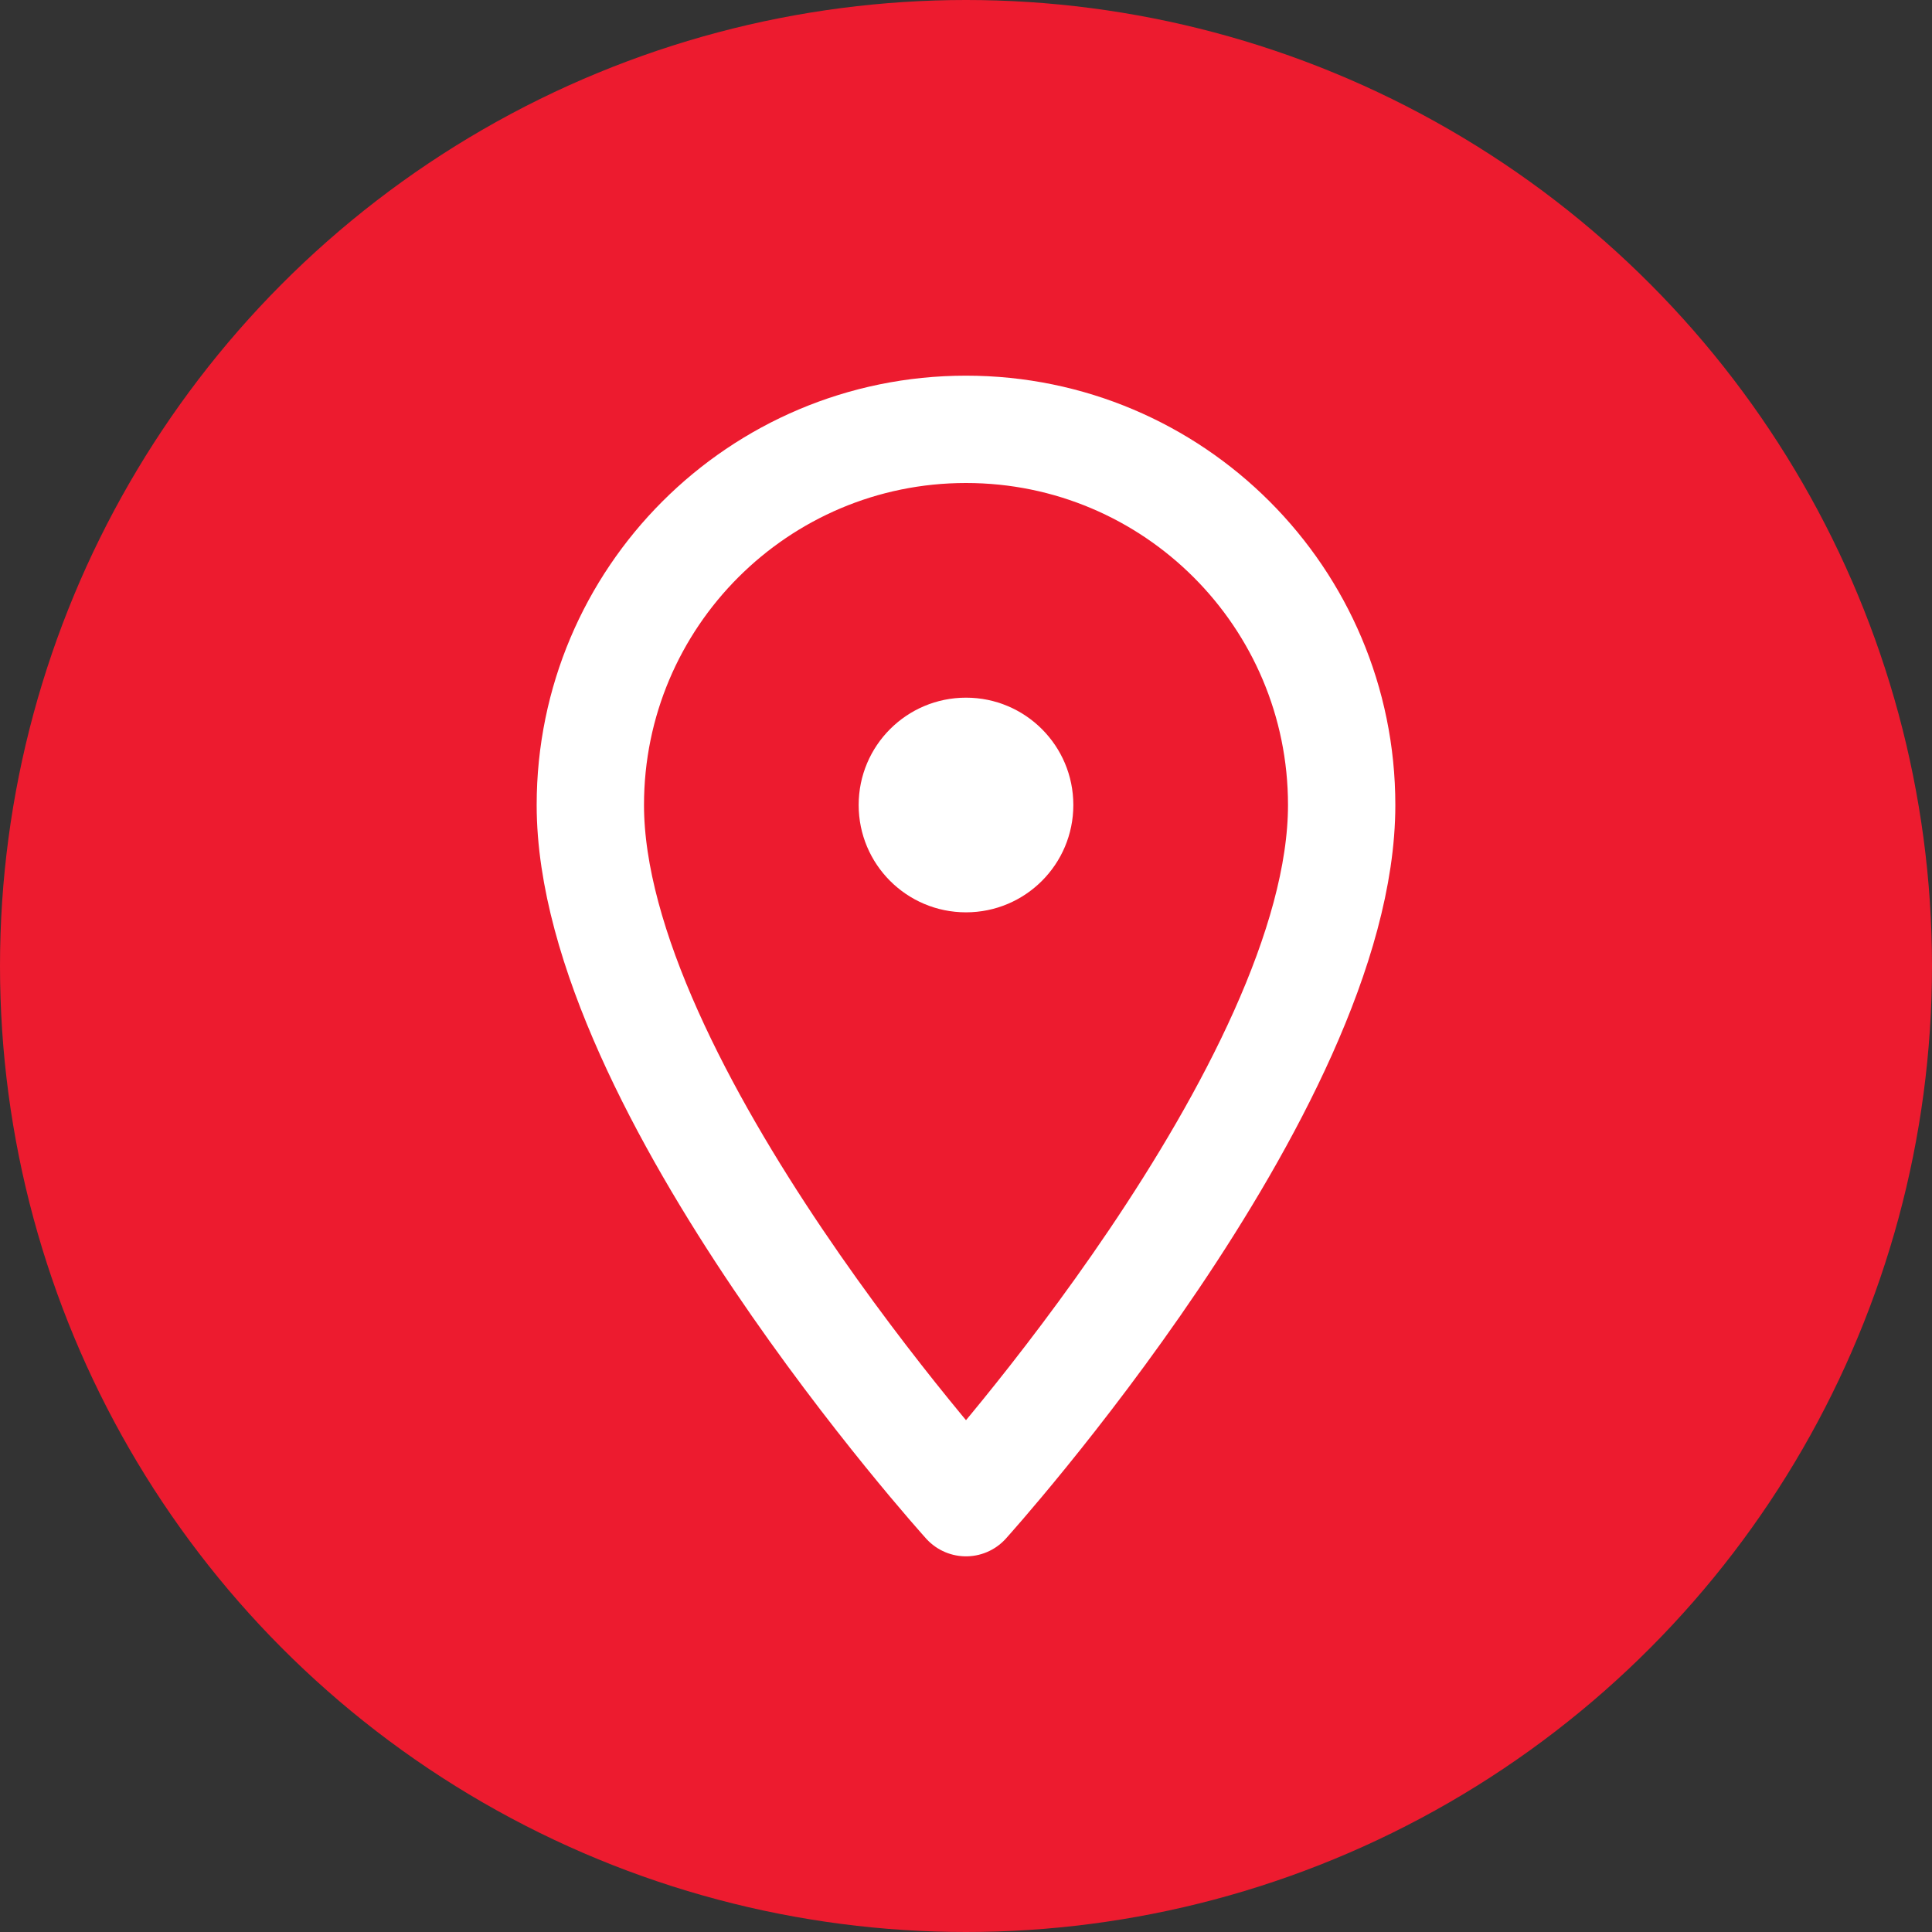
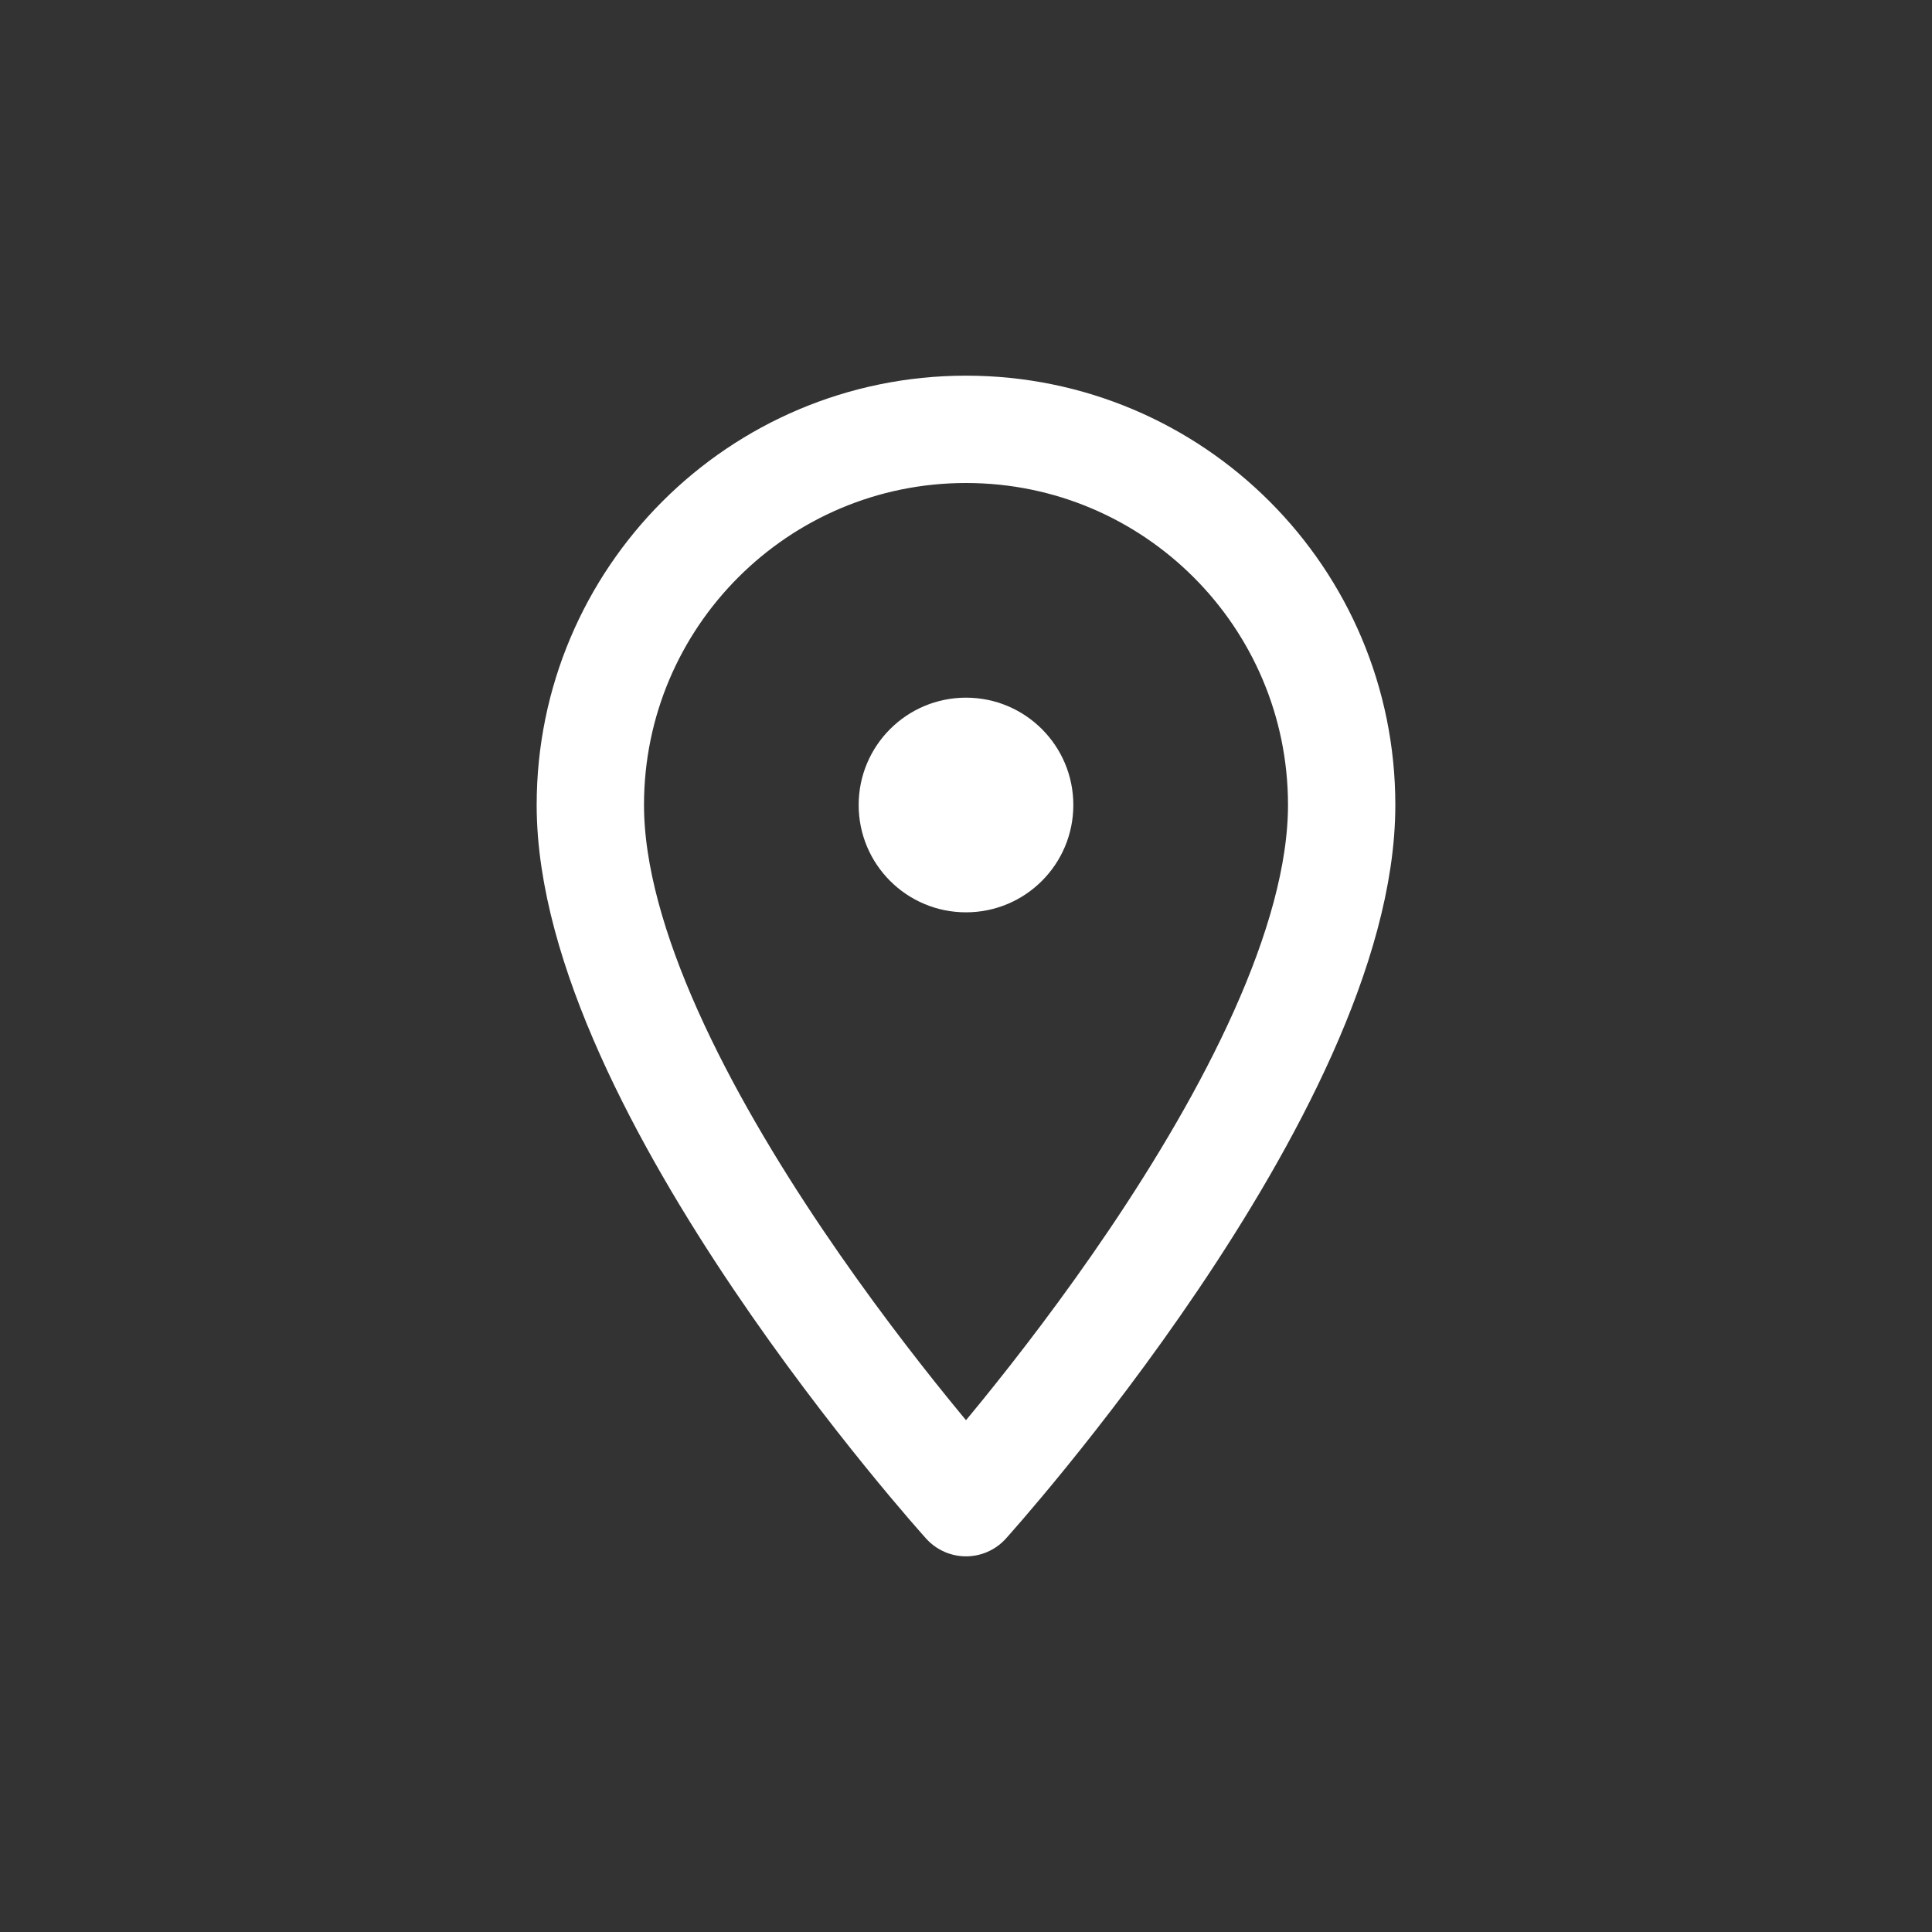
<svg xmlns="http://www.w3.org/2000/svg" width="36" height="36" viewBox="0 0 36 36" fill="none">
  <rect x="0" y="0" width="36" height="36" fill="#333333" stroke="none" />
-   <circle cx="18" cy="18" r="18" fill="#ED1B2F" />
  <path d="M18 8C14.134 8 11 11.134 11 15C11 20.25 18 28 18 28C18 28 25 20.25 25 15C25 11.134 21.866 8 18 8Z" stroke="white" stroke-width="2" stroke-linejoin="round" />
  <path d="M18 17C19.105 17 20 16.105 20 15C20 13.895 19.105 13 18 13C16.895 13 16 13.895 16 15C16 16.105 16.895 17 18 17Z" fill="white" />
</svg>